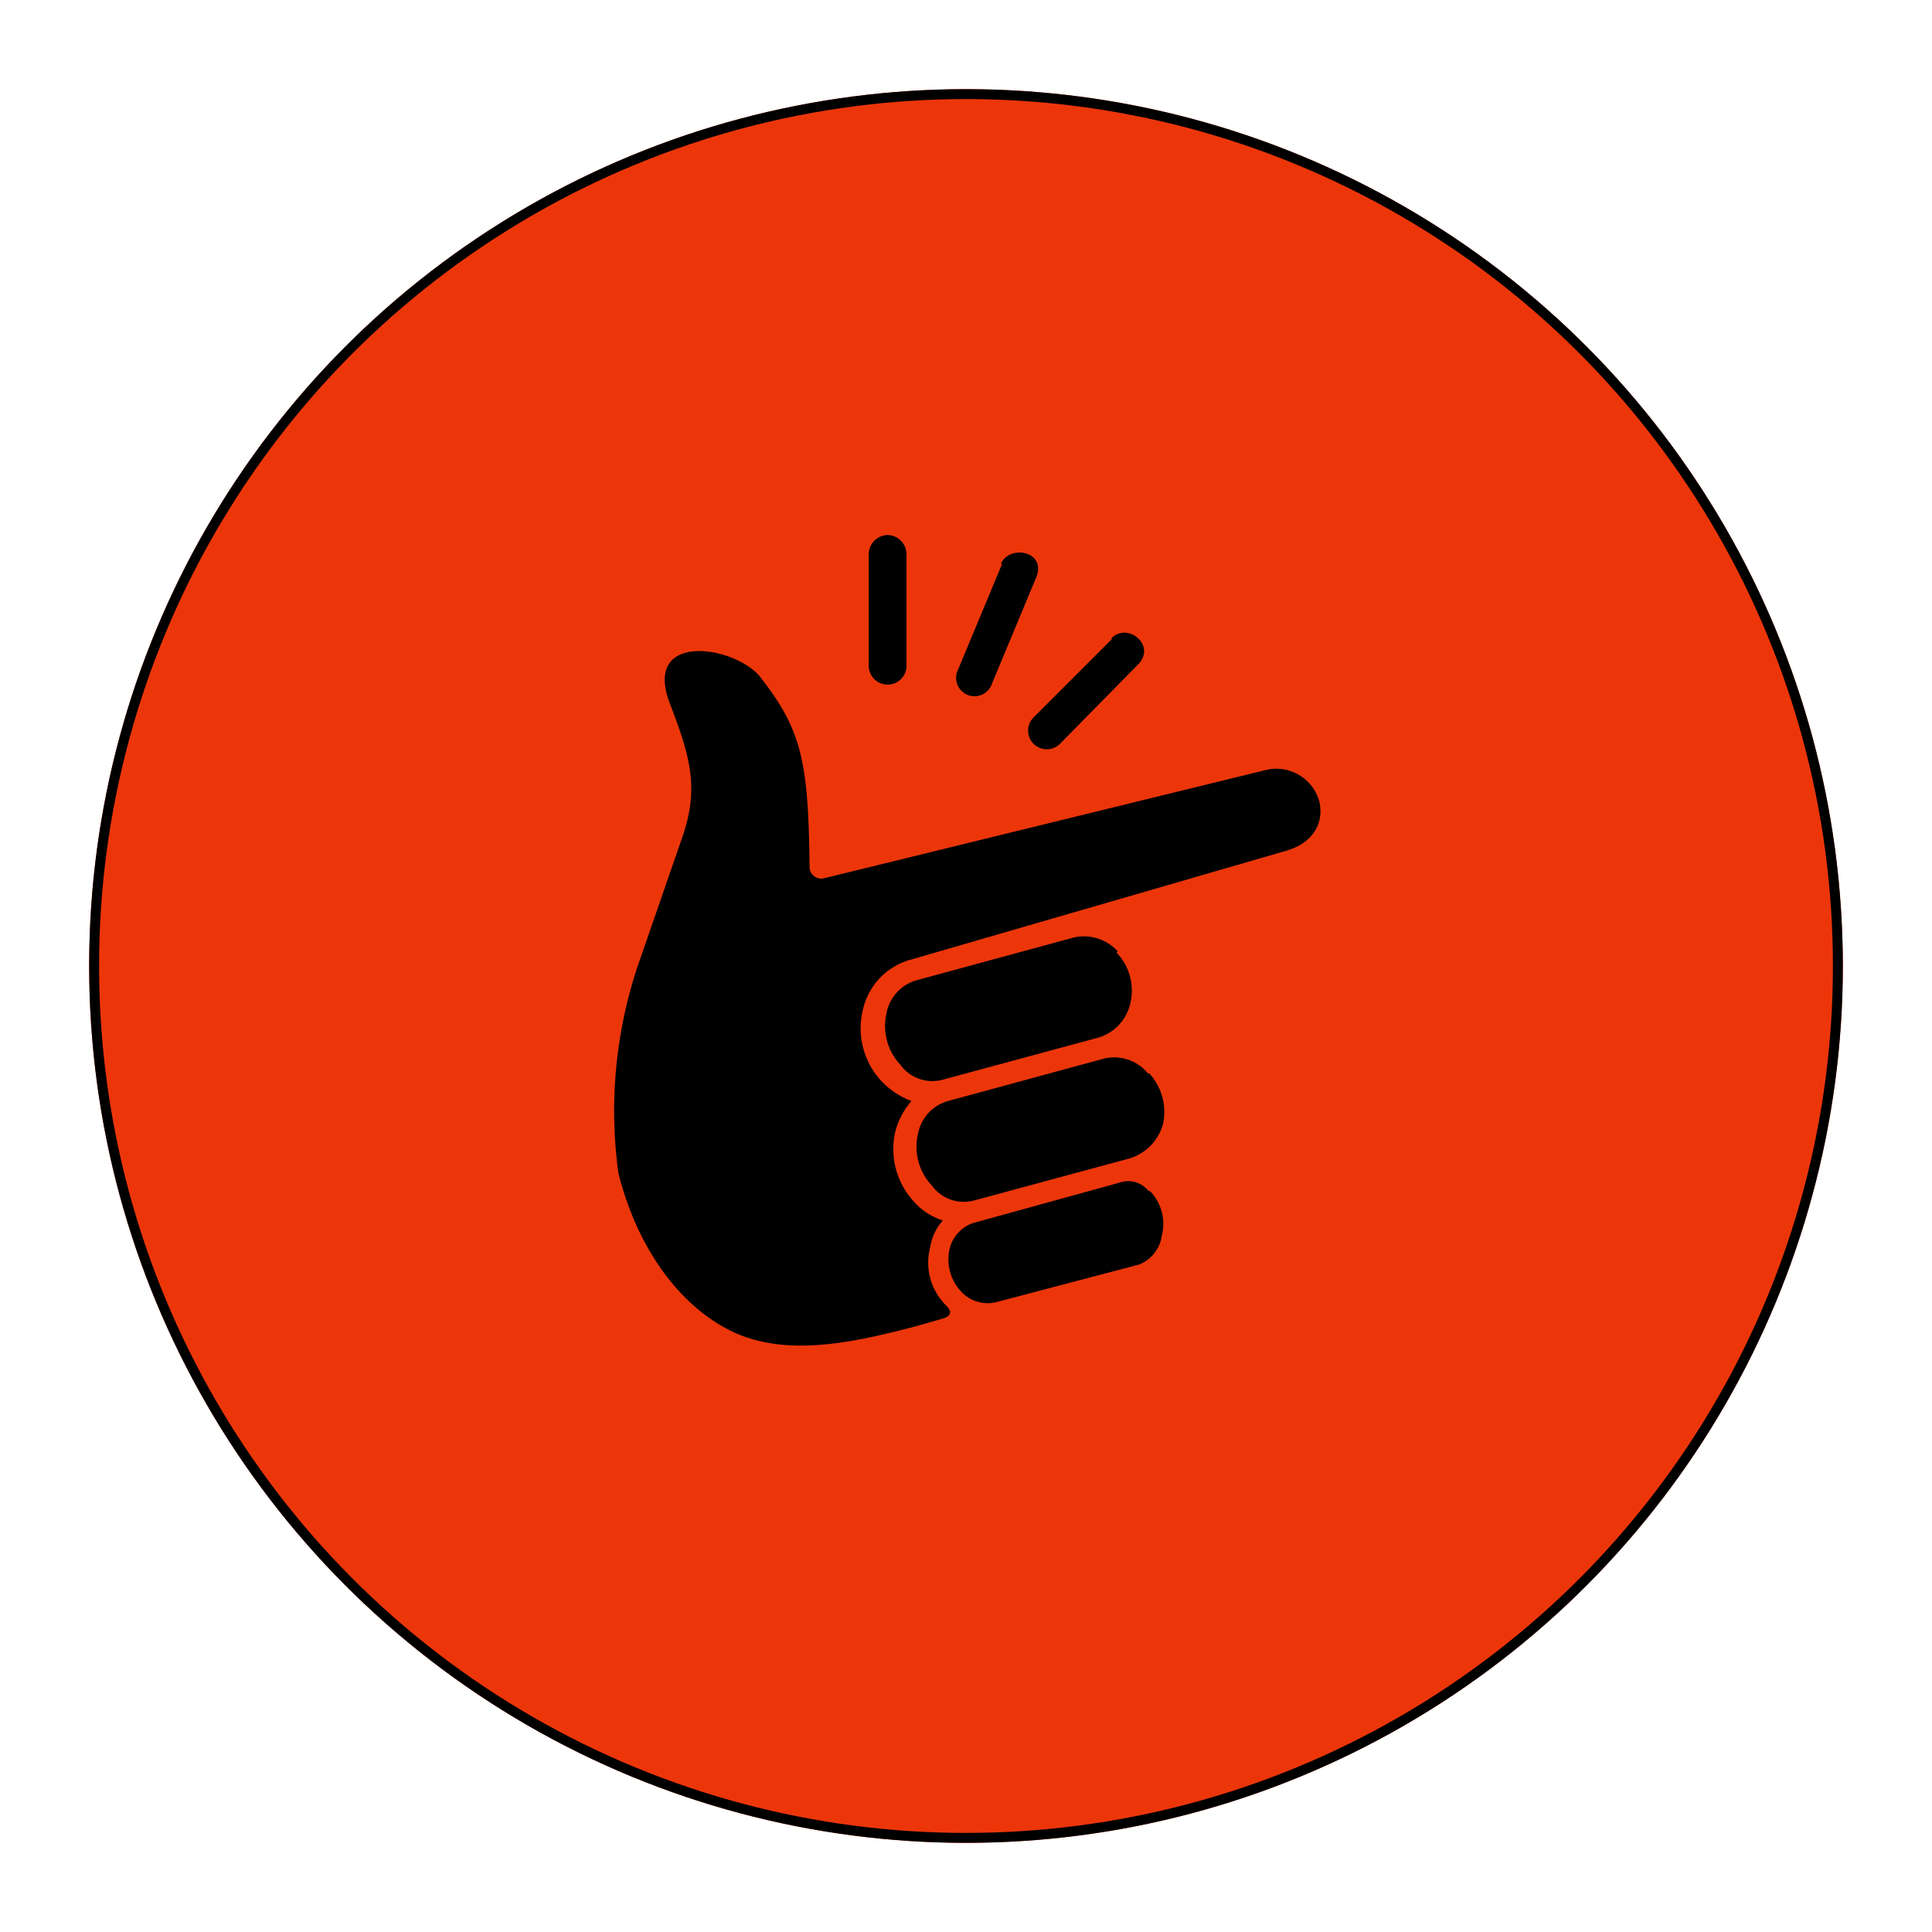
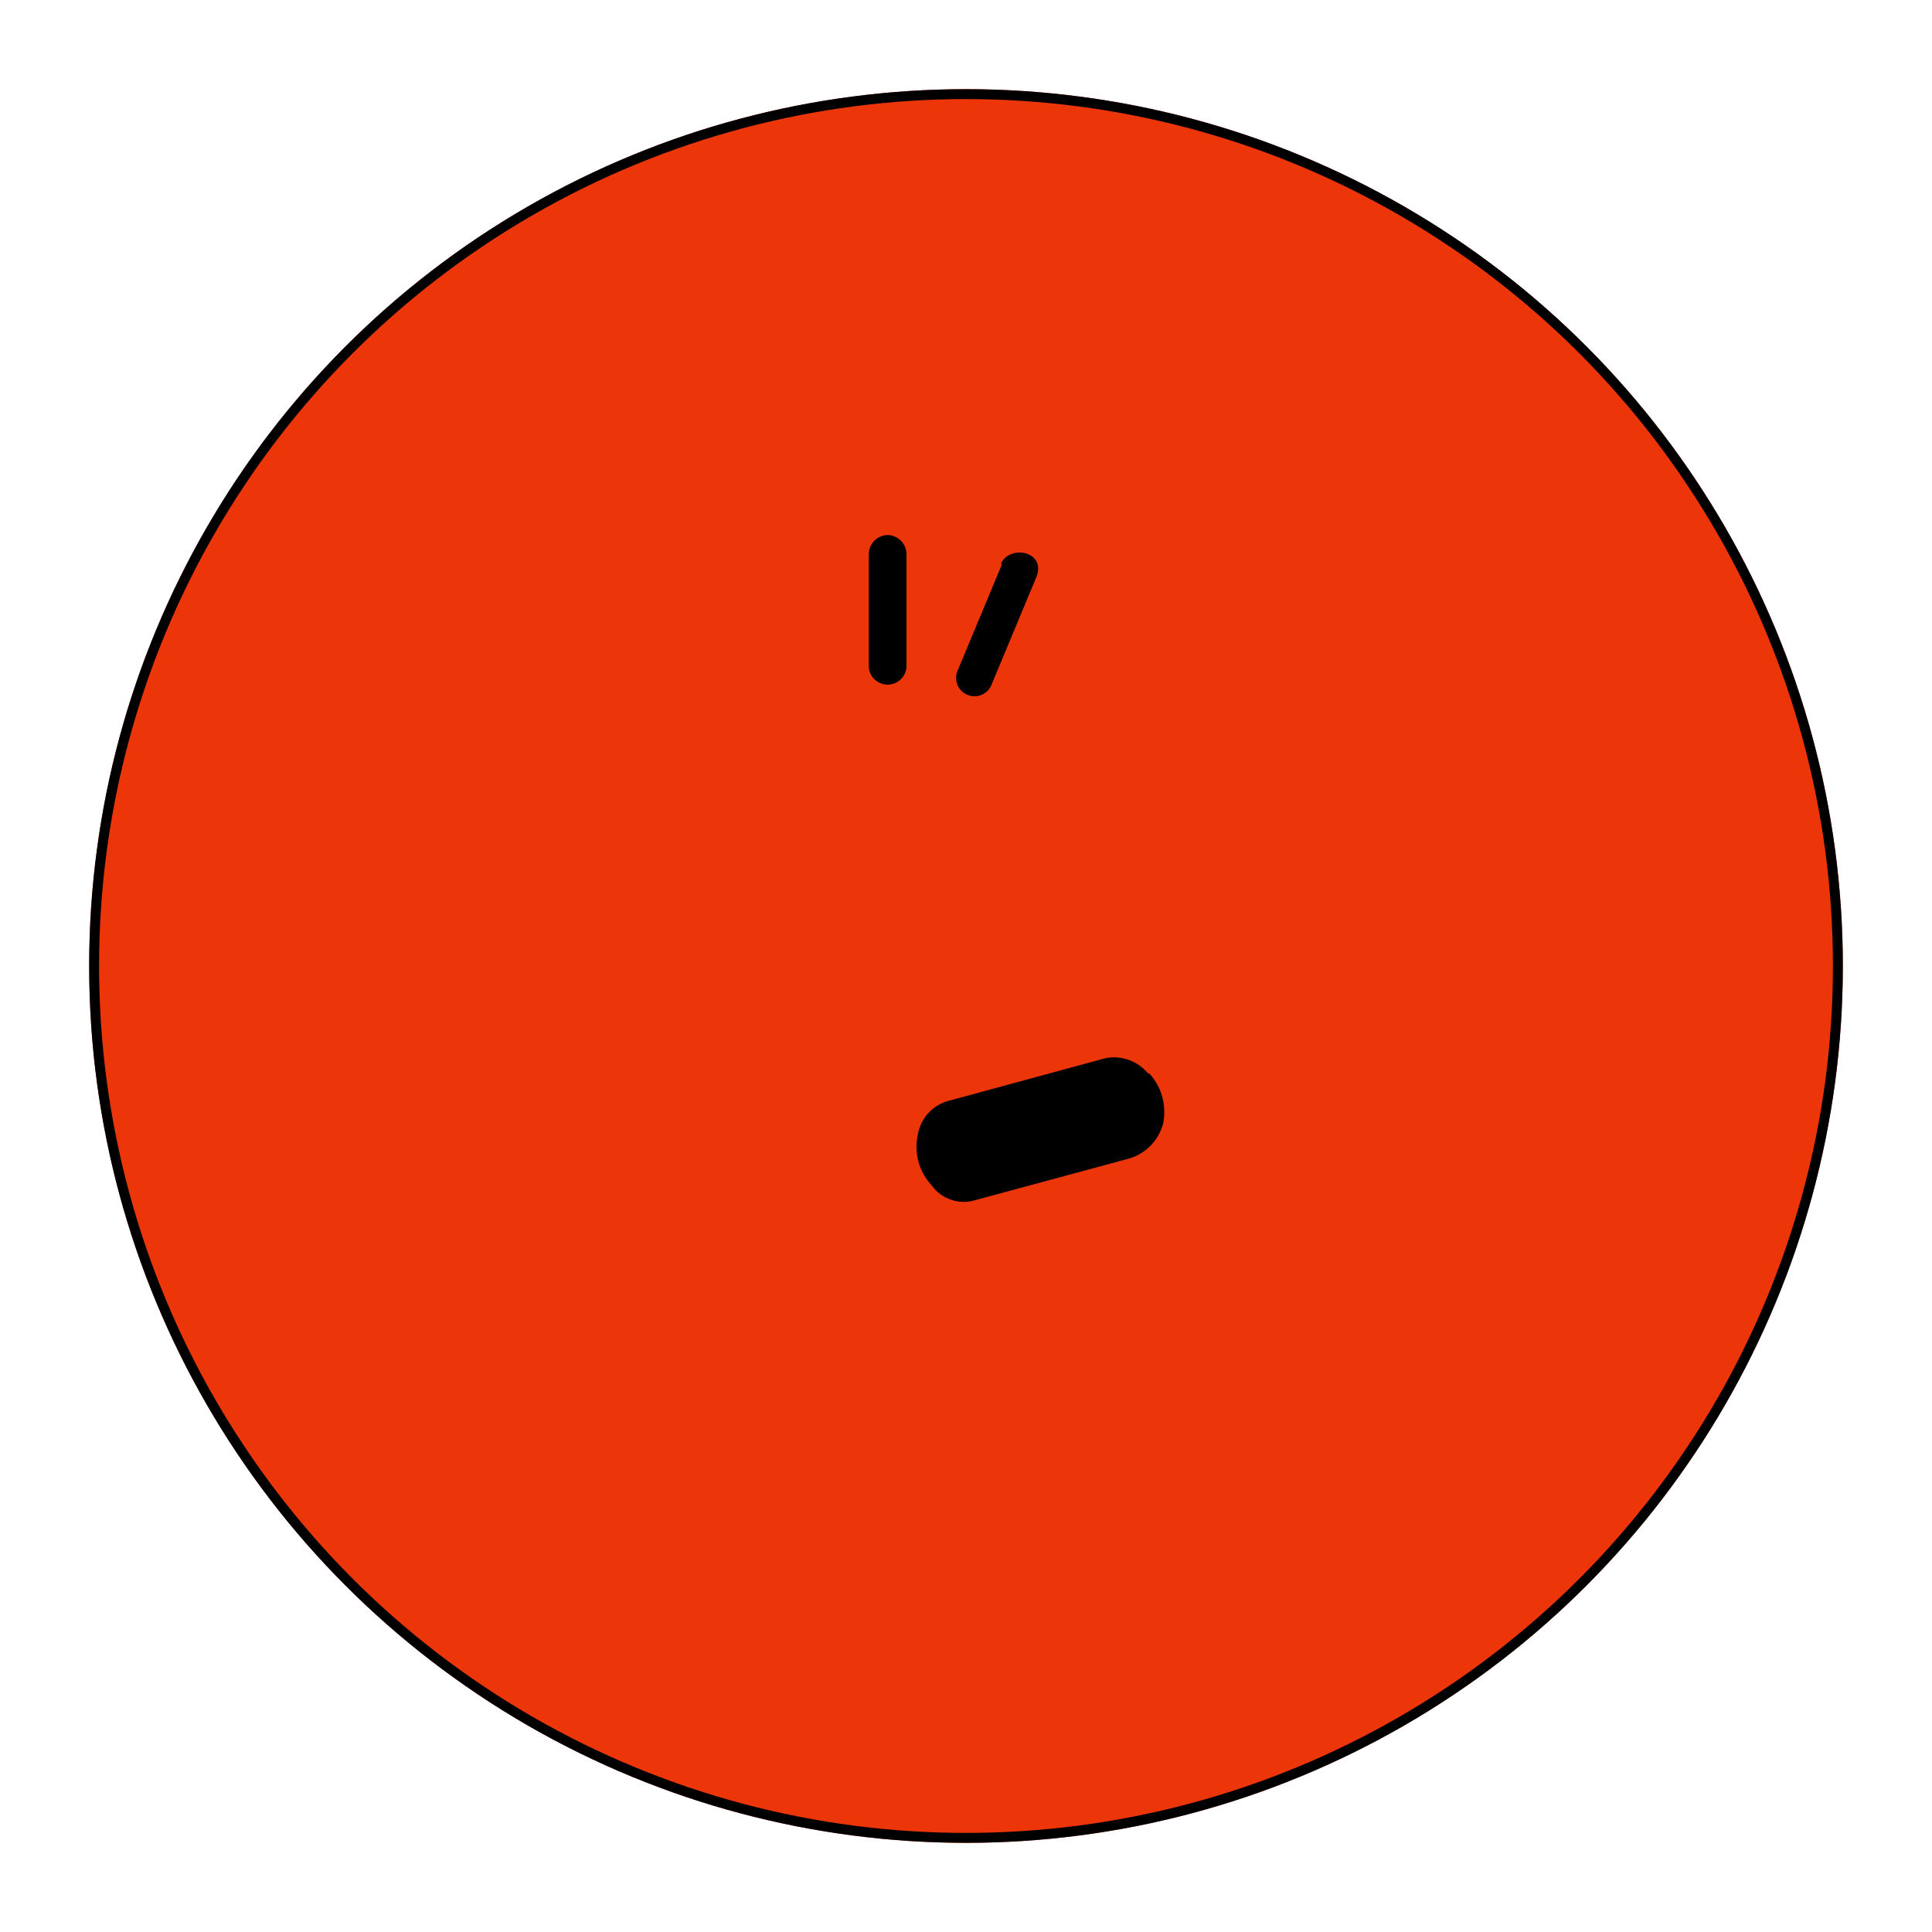
<svg xmlns="http://www.w3.org/2000/svg" height="195" viewBox="0 0 195 195" width="195">
  <filter id="a" filterUnits="userSpaceOnUse" height="195" width="195" x="0" y="0">
    <feOffset dy="3" />
    <feGaussianBlur result="blur" stdDeviation="3" />
    <feFlood flood-opacity=".161" />
    <feComposite in2="blur" operator="in" />
    <feComposite in="SourceGraphic" />
  </filter>
  <g filter="url(#a)">
    <g fill="#ec360a" stroke="#000" transform="translate(9 6)">
      <circle cx="88.5" cy="88.5" r="88.5" stroke="none" />
      <circle cx="88.5" cy="88.5" fill="none" r="88" />
    </g>
  </g>
  <path d="m48.79 15.345-4.444 10.664a1.857 1.857 0 1 0 3.428 1.4l4.443-10.664c1.143-2.666-2.666-3.428-3.555-1.4z" transform="translate(52.353 41.575)" />
  <path d="m39.1 12.8a1.952 1.952 0 0 0 -1.9 1.9v11.176a1.908 1.908 0 1 0 3.809 0v-11.176a1.952 1.952 0 0 0 -1.909-1.9z" transform="translate(50.485 41.2)" />
-   <path d="m58.3 21.244-7.871 7.871a1.885 1.885 0 0 0 2.666 2.666l7.871-8c1.9-1.9-1.016-4.316-2.666-2.666z" transform="translate(53.892 43.293)" />
-   <path d="m31.608 24.531c4.316 5.459 4.951 8.633 5.078 19.424a1.189 1.189 0 0 0 1.4 1.016l44.56-10.918a4.5 4.5 0 0 1 5.454 3.047c.508 1.9-.254 4.189-3.3 5.078l-38.085 11.044a6.8 6.8 0 0 0 -4.7 5.205 7.807 7.807 0 0 0 1.9 6.982 8.038 8.038 0 0 0 3.047 2.031 7.621 7.621 0 0 0 -1.65 3.174 7.807 7.807 0 0 0 1.9 6.982 6.513 6.513 0 0 0 2.92 1.9 5.227 5.227 0 0 0 -1.27 2.666 6.1 6.1 0 0 0 1.65 5.967c.508.508.508 1.016-.381 1.27l-2.666.762c-6.728 1.777-13.076 3.047-18.408.635-5.713-2.666-9.9-8.887-11.68-16.123a46.226 46.226 0 0 1 1.9-20.693l4.57-13.2c1.65-4.824.889-7.871-1.27-13.457-2.793-7.363 6.6-5.84 9.141-2.666z" transform="translate(45.032 43.687)" />
-   <path d="m61.858 46.355a5.52 5.52 0 0 1 1.4 5.078 4.668 4.668 0 0 1 -3.428 3.555l-15.491 4.189a3.987 3.987 0 0 1 -4.316-1.523 5.68 5.68 0 0 1 -1.4-5.078 4.262 4.262 0 0 1 3.047-3.428l15.869-4.316a4.608 4.608 0 0 1 4.443 1.4z" transform="translate(50.836 49.793)" />
  <path d="m64.485 55.952a5.78 5.78 0 0 1 1.4 5.078 5.017 5.017 0 0 1 -3.555 3.555l-15.491 4.189a3.987 3.987 0 0 1 -4.316-1.523 5.68 5.68 0 0 1 -1.4-5.078 4.262 4.262 0 0 1 3.047-3.428l15.869-4.316a4.445 4.445 0 0 1 4.316 1.523z" transform="translate(51.51 52.383)" />
-   <path d="m63.928 65.22a4.763 4.763 0 0 1 1.143 4.443 3.7 3.7 0 0 1 -2.285 2.92l-14.473 3.809a3.642 3.642 0 0 1 -3.555-1.143 4.728 4.728 0 0 1 -1.143-4.062 3.643 3.643 0 0 1 2.412-2.793l14.726-4.062a2.622 2.622 0 0 1 2.92.762z" transform="translate(52.194 55.048)" />
</svg>